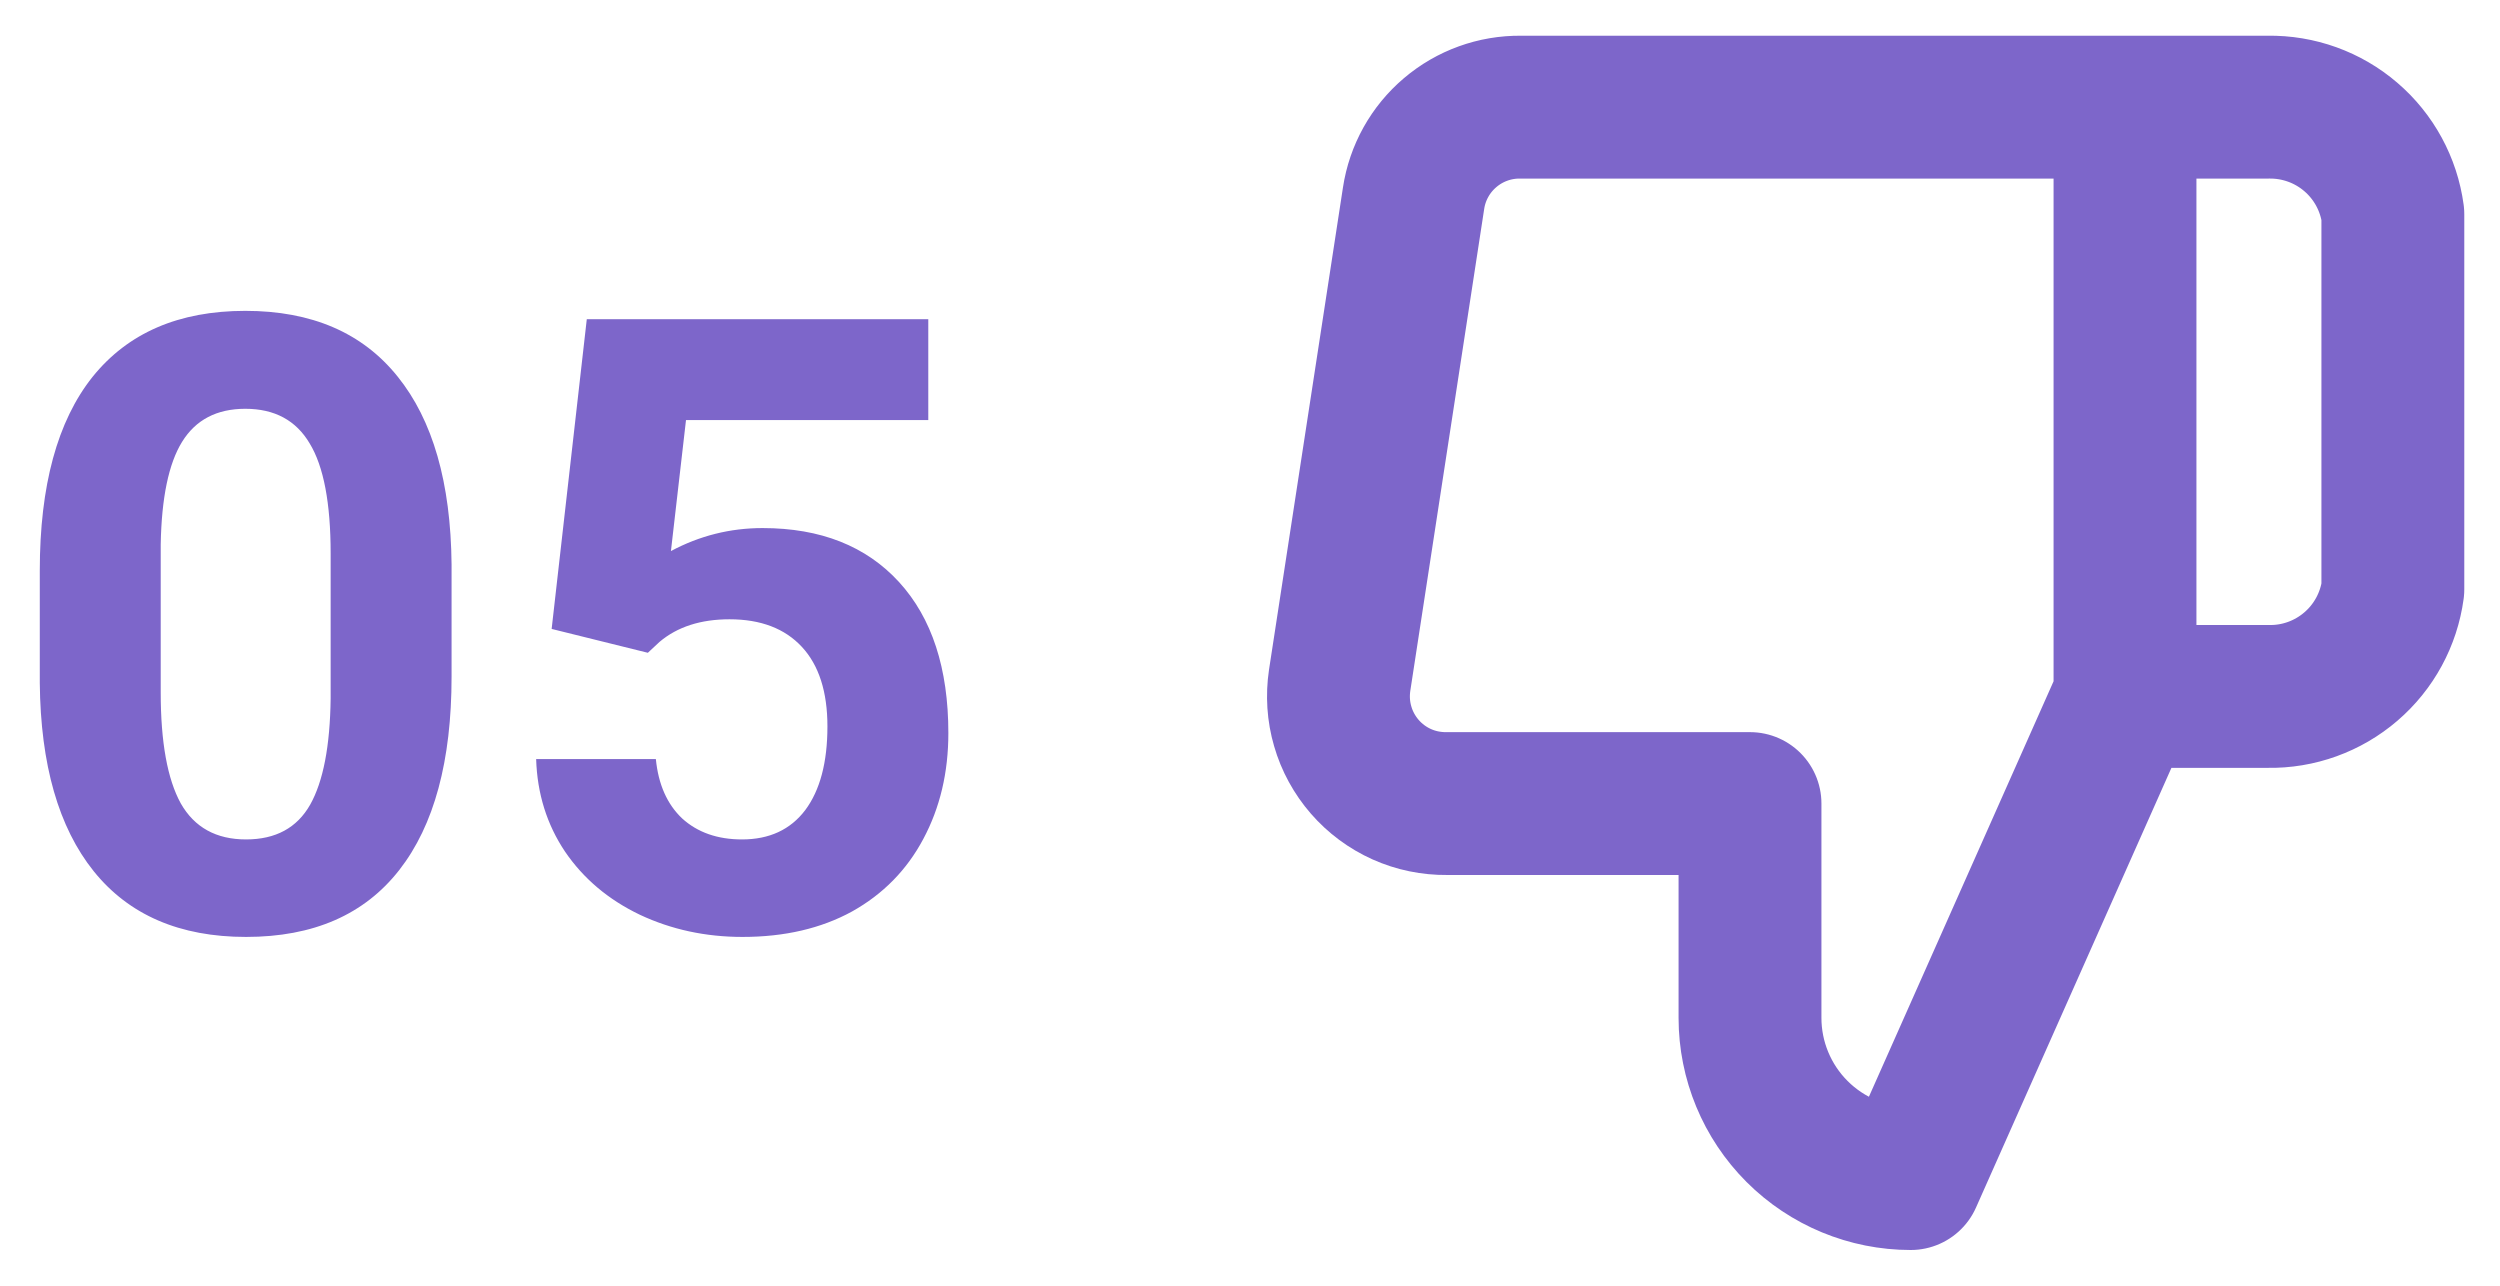
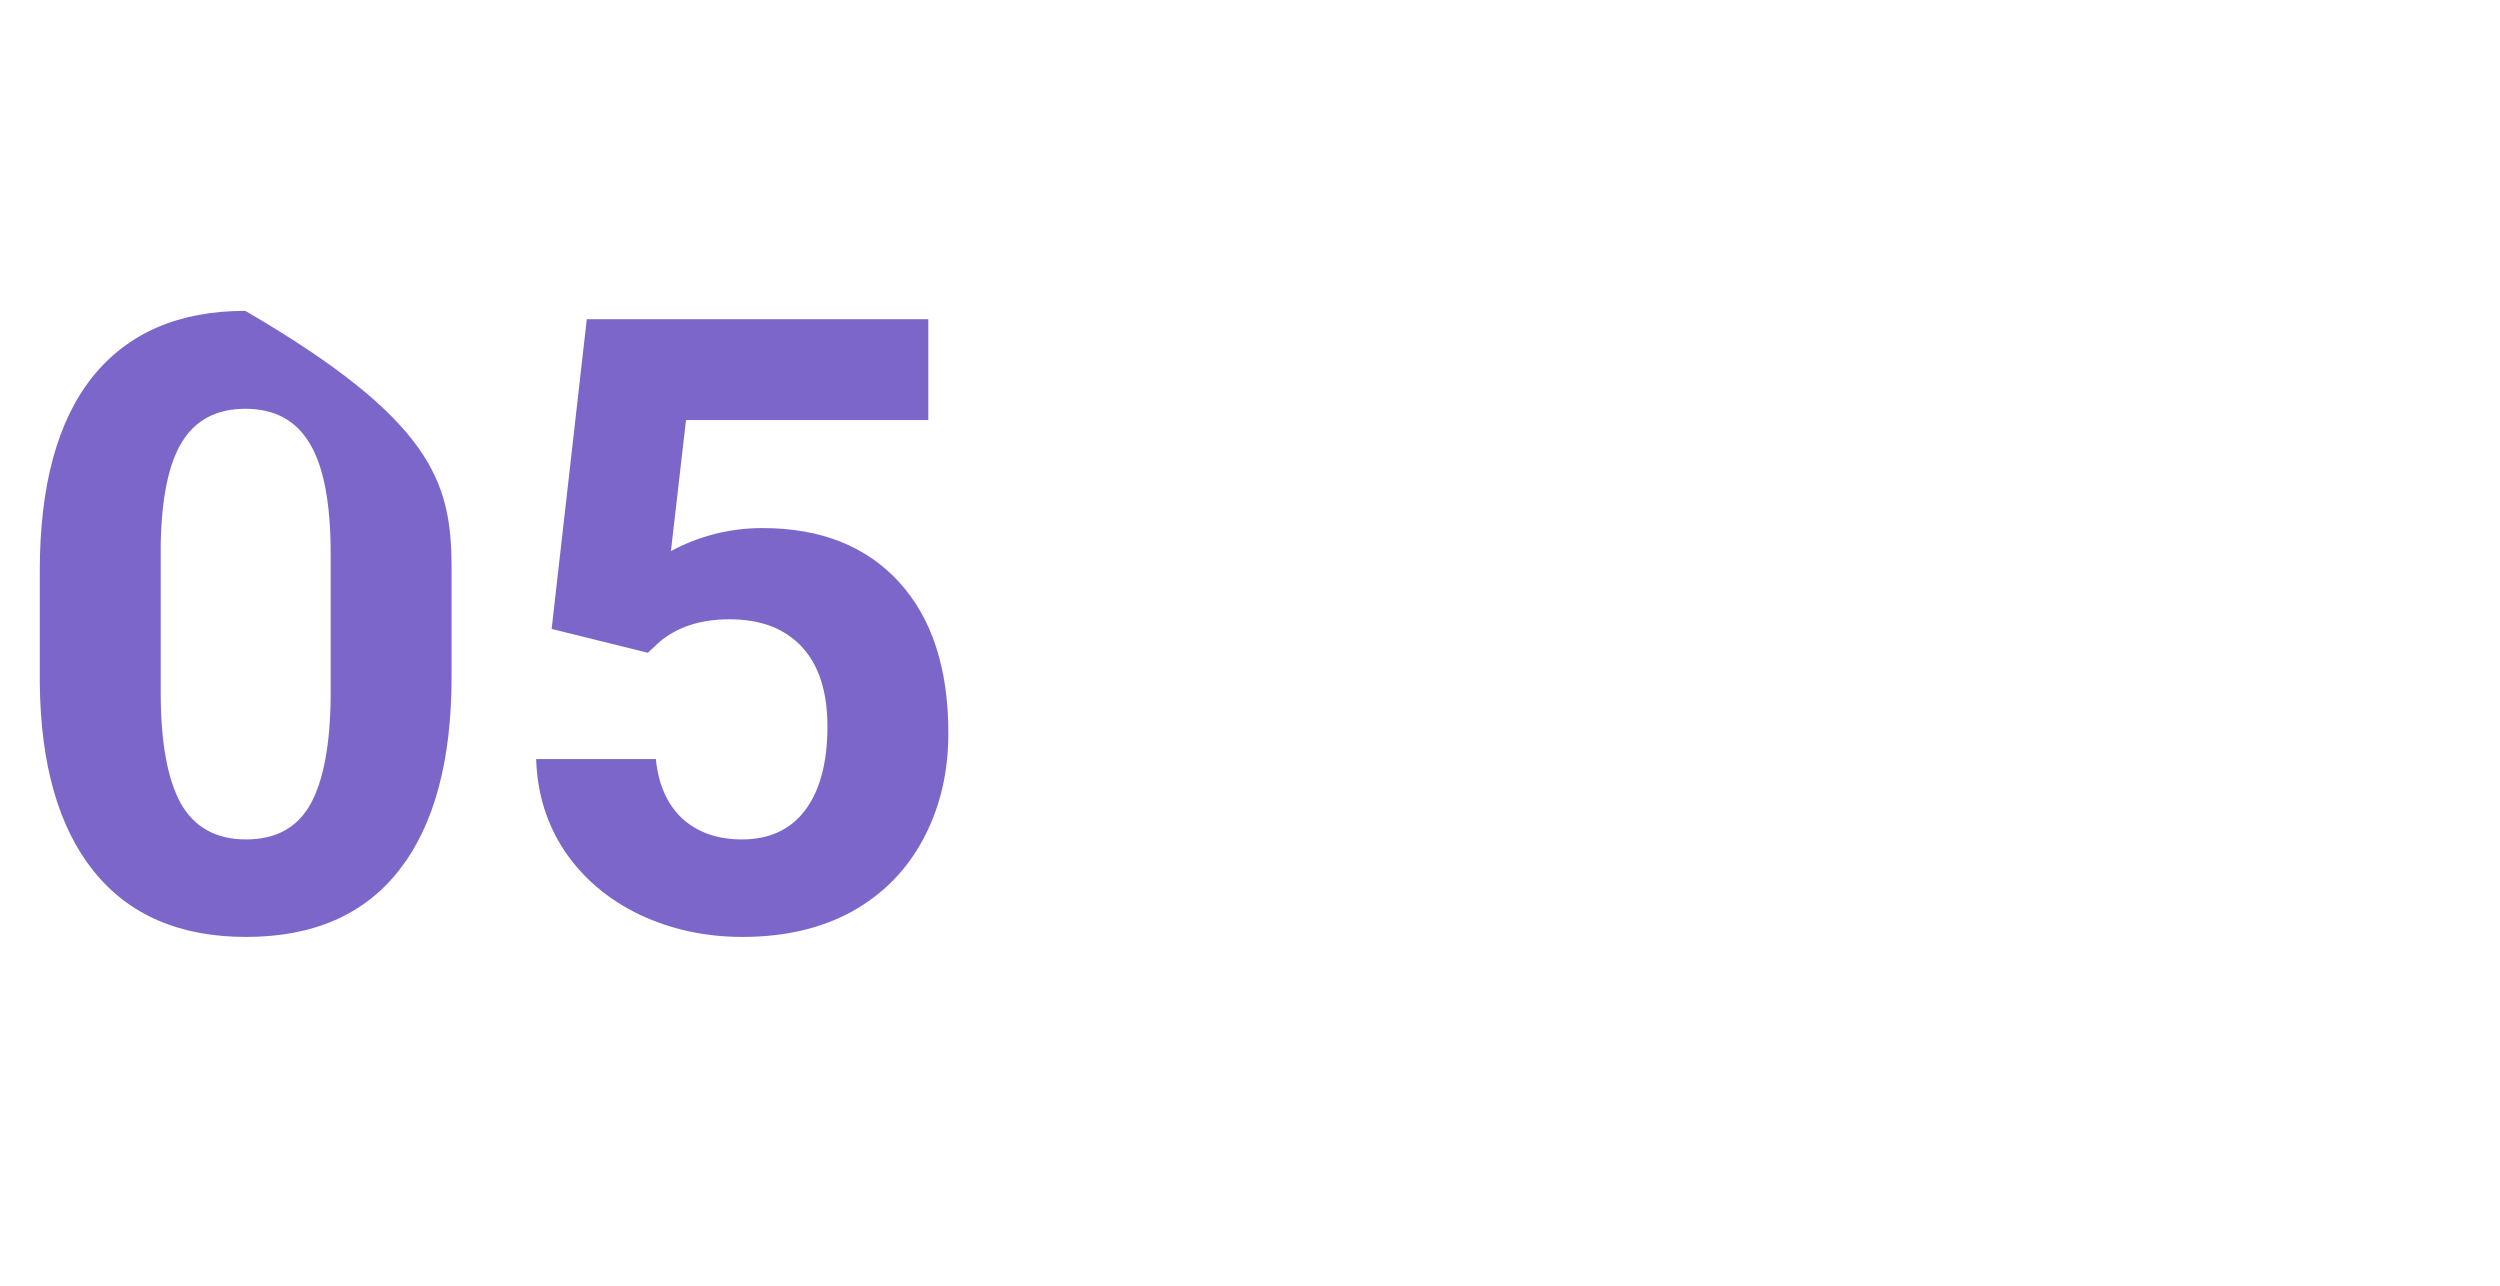
<svg xmlns="http://www.w3.org/2000/svg" width="35" height="18" viewBox="0 0 35 18" fill="none">
-   <path d="M6.322 9.473C6.322 10.652 6.078 11.555 5.59 12.18C5.102 12.805 4.387 13.117 3.445 13.117C2.516 13.117 1.805 12.81 1.312 12.197C0.82 11.584 0.568 10.705 0.557 9.561V7.99C0.557 6.799 0.803 5.895 1.295 5.277C1.791 4.66 2.504 4.352 3.434 4.352C4.363 4.352 5.074 4.658 5.566 5.271C6.059 5.881 6.311 6.758 6.322 7.902V9.473ZM4.629 7.75C4.629 7.043 4.531 6.529 4.336 6.209C4.145 5.885 3.844 5.723 3.434 5.723C3.035 5.723 2.74 5.877 2.549 6.186C2.361 6.49 2.262 6.969 2.25 7.621V9.695C2.25 10.391 2.344 10.908 2.531 11.248C2.723 11.584 3.027 11.752 3.445 11.752C3.859 11.752 4.158 11.59 4.342 11.266C4.525 10.941 4.621 10.445 4.629 9.777V7.75ZM7.723 8.805L8.215 4.469H12.996V5.881H9.604L9.393 7.715C9.795 7.5 10.223 7.393 10.676 7.393C11.488 7.393 12.125 7.645 12.586 8.148C13.047 8.652 13.277 9.357 13.277 10.264C13.277 10.815 13.16 11.309 12.926 11.746C12.695 12.18 12.363 12.518 11.93 12.76C11.496 12.998 10.984 13.117 10.395 13.117C9.879 13.117 9.4 13.014 8.959 12.807C8.518 12.596 8.168 12.301 7.91 11.922C7.656 11.543 7.521 11.111 7.506 10.627H9.182C9.217 10.982 9.34 11.26 9.551 11.459C9.766 11.654 10.045 11.752 10.389 11.752C10.771 11.752 11.066 11.615 11.273 11.342C11.48 11.065 11.584 10.674 11.584 10.17C11.584 9.686 11.465 9.314 11.227 9.057C10.988 8.799 10.65 8.67 10.213 8.67C9.811 8.67 9.484 8.775 9.234 8.986L9.07 9.139L7.723 8.805Z" fill="#7D66CA" />
-   <path d="M29.75 1.5H31.753C32.177 1.493 32.59 1.641 32.912 1.918C33.234 2.194 33.443 2.579 33.5 3V8.25C33.443 8.671 33.234 9.056 32.912 9.332C32.59 9.609 32.177 9.758 31.753 9.75H29.75M24.5 11.25V14.25C24.5 14.847 24.737 15.419 25.159 15.841C25.581 16.263 26.154 16.5 26.75 16.5L29.75 9.75V1.5H21.29C20.928 1.496 20.577 1.623 20.302 1.857C20.026 2.091 19.844 2.417 19.79 2.775L18.755 9.525C18.723 9.74 18.737 9.96 18.798 10.168C18.858 10.377 18.964 10.57 19.106 10.734C19.249 10.899 19.426 11.03 19.624 11.119C19.822 11.208 20.038 11.252 20.255 11.25H24.5Z" stroke="#7D66CA" stroke-width="2" stroke-linecap="round" stroke-linejoin="round" />
+   <path d="M6.322 9.473C6.322 10.652 6.078 11.555 5.59 12.18C5.102 12.805 4.387 13.117 3.445 13.117C2.516 13.117 1.805 12.81 1.312 12.197C0.82 11.584 0.568 10.705 0.557 9.561V7.99C0.557 6.799 0.803 5.895 1.295 5.277C1.791 4.66 2.504 4.352 3.434 4.352C6.059 5.881 6.311 6.758 6.322 7.902V9.473ZM4.629 7.75C4.629 7.043 4.531 6.529 4.336 6.209C4.145 5.885 3.844 5.723 3.434 5.723C3.035 5.723 2.74 5.877 2.549 6.186C2.361 6.49 2.262 6.969 2.25 7.621V9.695C2.25 10.391 2.344 10.908 2.531 11.248C2.723 11.584 3.027 11.752 3.445 11.752C3.859 11.752 4.158 11.59 4.342 11.266C4.525 10.941 4.621 10.445 4.629 9.777V7.75ZM7.723 8.805L8.215 4.469H12.996V5.881H9.604L9.393 7.715C9.795 7.5 10.223 7.393 10.676 7.393C11.488 7.393 12.125 7.645 12.586 8.148C13.047 8.652 13.277 9.357 13.277 10.264C13.277 10.815 13.16 11.309 12.926 11.746C12.695 12.18 12.363 12.518 11.93 12.76C11.496 12.998 10.984 13.117 10.395 13.117C9.879 13.117 9.4 13.014 8.959 12.807C8.518 12.596 8.168 12.301 7.91 11.922C7.656 11.543 7.521 11.111 7.506 10.627H9.182C9.217 10.982 9.34 11.26 9.551 11.459C9.766 11.654 10.045 11.752 10.389 11.752C10.771 11.752 11.066 11.615 11.273 11.342C11.48 11.065 11.584 10.674 11.584 10.17C11.584 9.686 11.465 9.314 11.227 9.057C10.988 8.799 10.65 8.67 10.213 8.67C9.811 8.67 9.484 8.775 9.234 8.986L9.07 9.139L7.723 8.805Z" fill="#7D66CA" />
</svg>